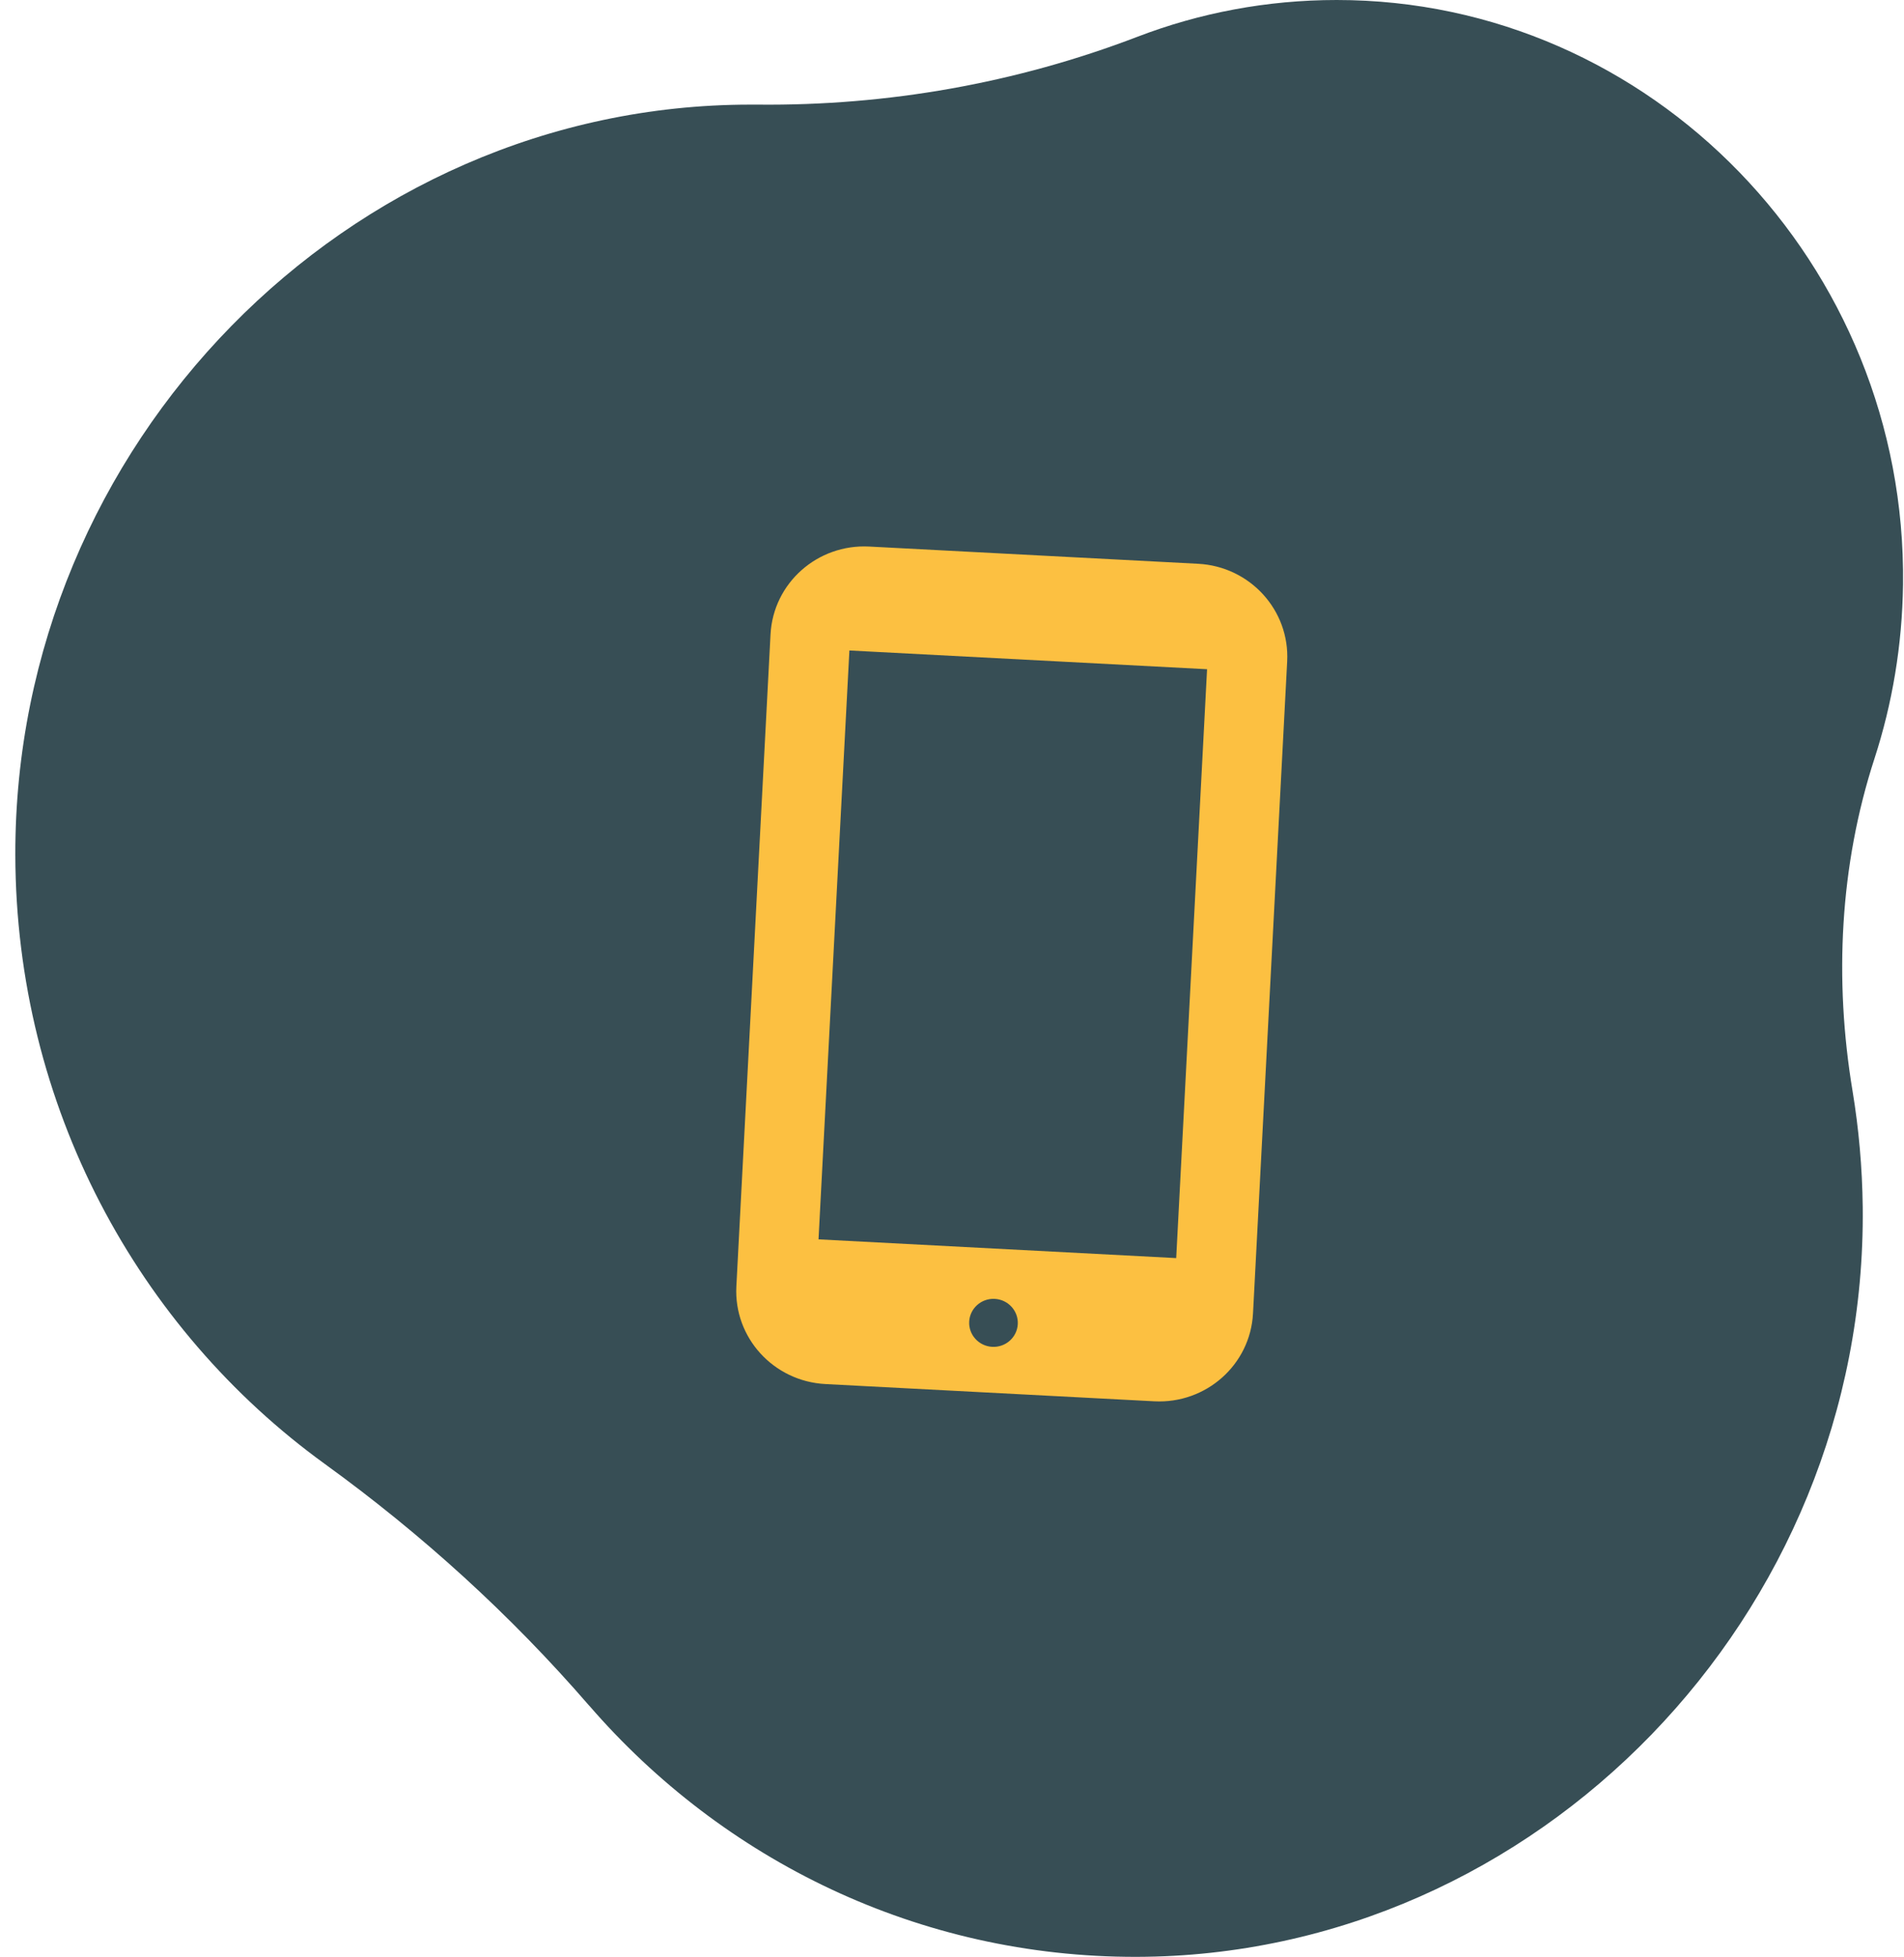
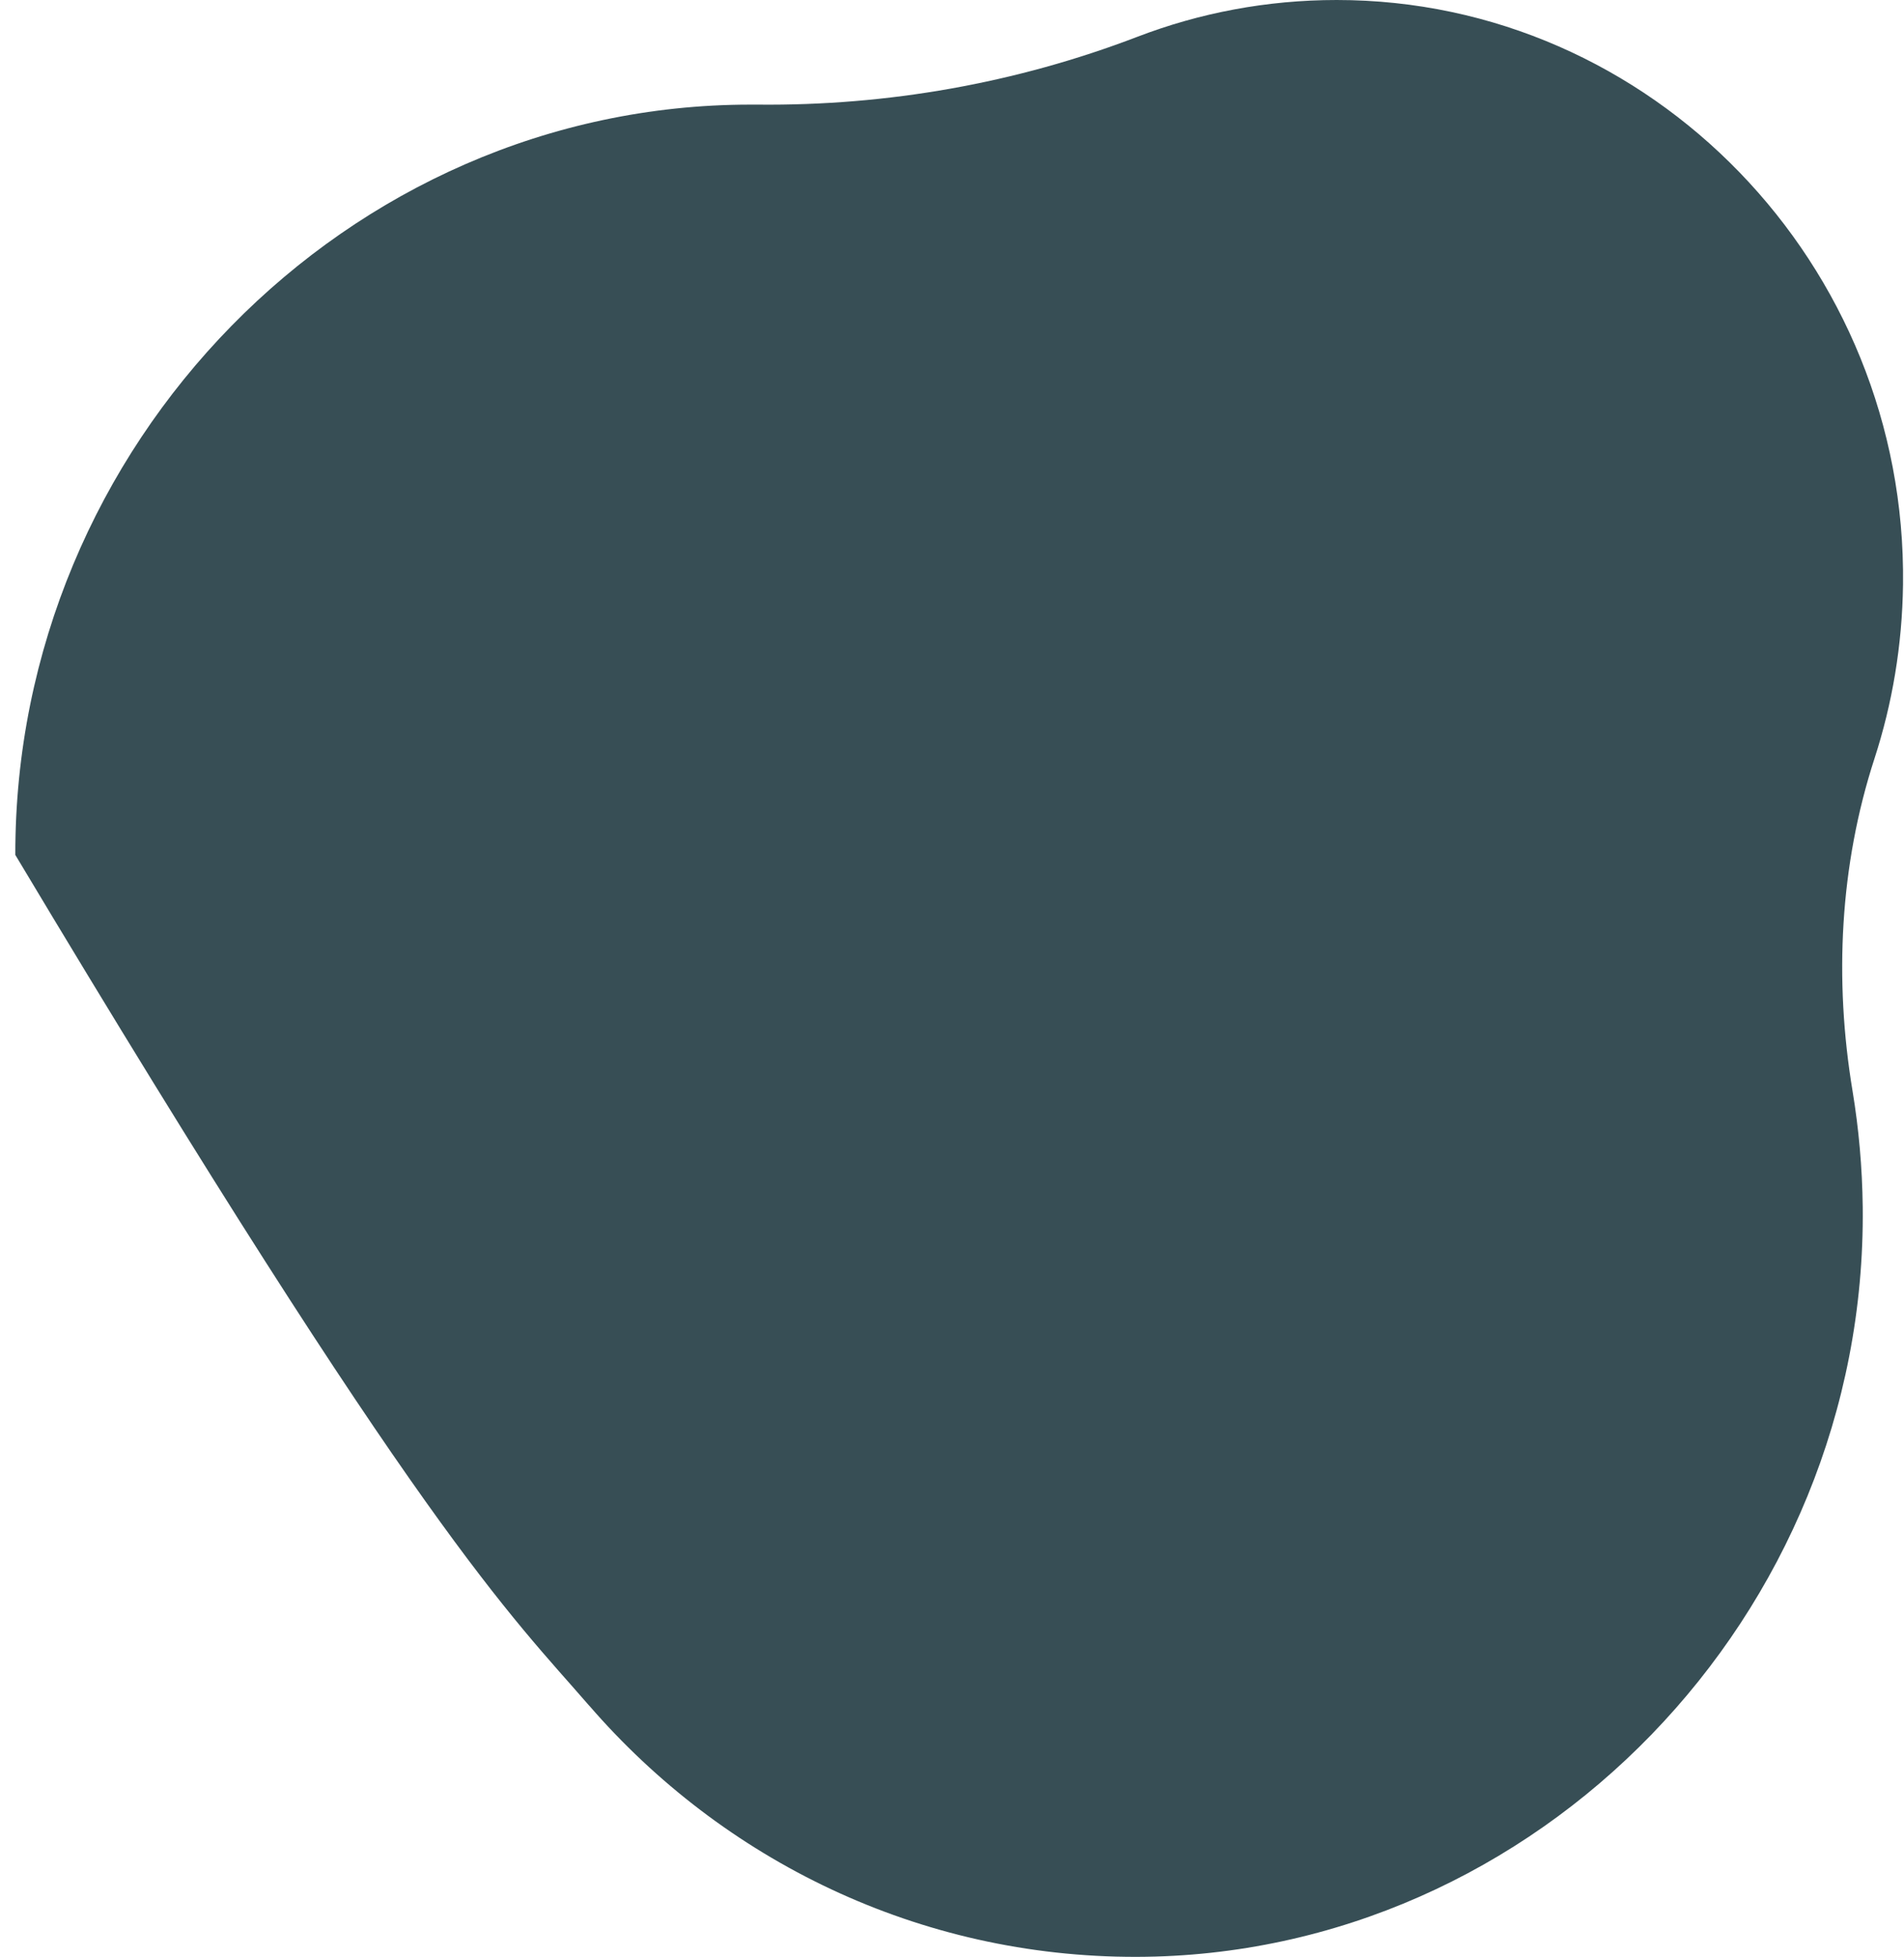
<svg xmlns="http://www.w3.org/2000/svg" fill="none" viewBox="0 0 109 112" height="112" width="109">
-   <path fill="#374E55" d="M33.721 97.609C41.374 106.456 52.585 112.028 65.077 112C87.988 111.949 106.888 92.43 106.637 69.093C106.612 66.828 106.412 64.606 106.054 62.438C104.997 56.076 105.319 49.534 107.312 43.41C108.33 40.274 108.899 36.931 108.944 33.458C109.176 15.123 94.531 0 76.525 0C72.51 0 68.665 0.744 65.117 2.104C58.171 4.766 50.798 6.062 43.378 5.988C43.236 5.988 43.095 5.988 42.952 5.988C19.896 5.988 0.832 25.447 0.877 48.931C0.907 63.32 7.896 76.044 18.601 83.793C24.142 87.804 29.227 92.418 33.721 97.614V97.609Z" />
-   <path fill="#FCC041" d="M68.591 32.268L49.763 31.282C46.795 31.126 44.265 33.376 44.111 36.307L42.155 73.627C42.002 76.559 44.283 79.06 47.251 79.216L66.078 80.203C69.047 80.358 71.578 78.109 71.732 75.177L73.688 37.857C73.841 34.926 71.559 32.424 68.591 32.268ZM56.803 77.086C56.036 77.046 55.444 76.399 55.484 75.64C55.524 74.882 56.179 74.3 56.947 74.341C57.714 74.381 58.305 75.028 58.266 75.786C58.226 76.545 57.57 77.126 56.803 77.086ZM67.335 72.007L46.859 70.934L48.626 37.23L69.102 38.303L67.335 72.007Z" />
+   <path fill="#374E55" d="M33.721 97.609C41.374 106.456 52.585 112.028 65.077 112C87.988 111.949 106.888 92.43 106.637 69.093C106.612 66.828 106.412 64.606 106.054 62.438C104.997 56.076 105.319 49.534 107.312 43.41C108.33 40.274 108.899 36.931 108.944 33.458C109.176 15.123 94.531 0 76.525 0C72.51 0 68.665 0.744 65.117 2.104C58.171 4.766 50.798 6.062 43.378 5.988C43.236 5.988 43.095 5.988 42.952 5.988C19.896 5.988 0.832 25.447 0.877 48.931C24.142 87.804 29.227 92.418 33.721 97.614V97.609Z" />
</svg>